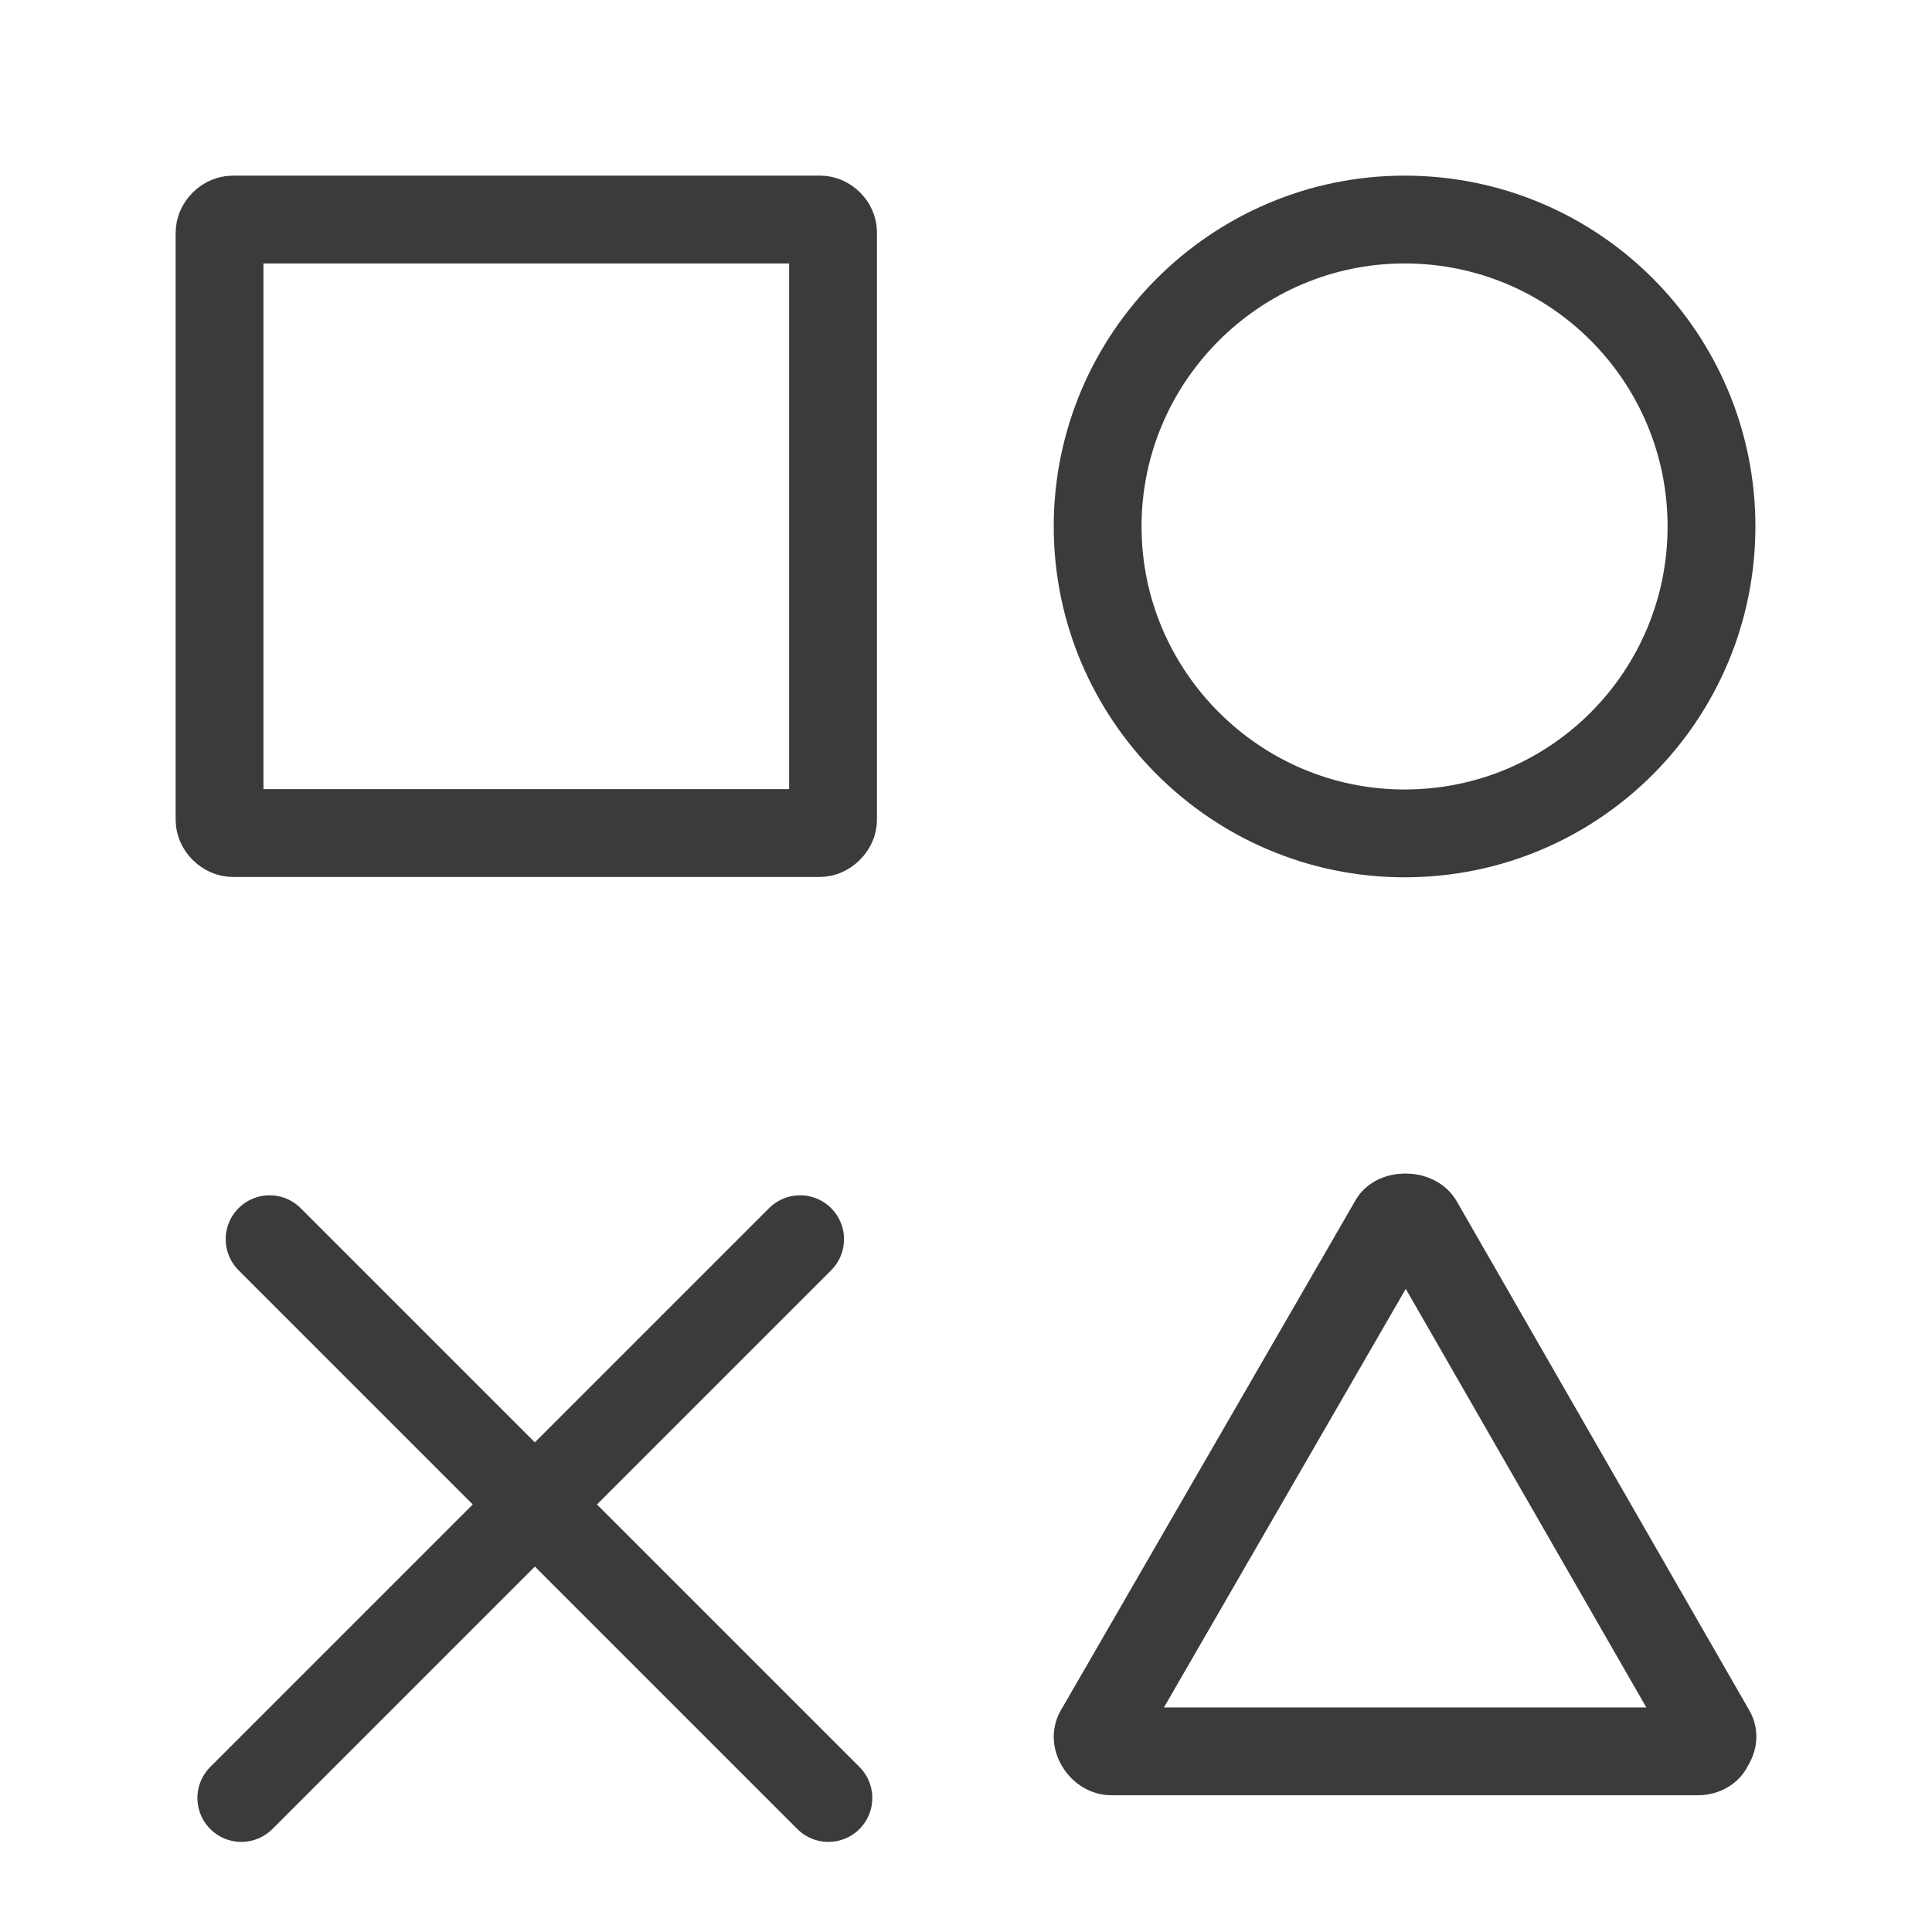
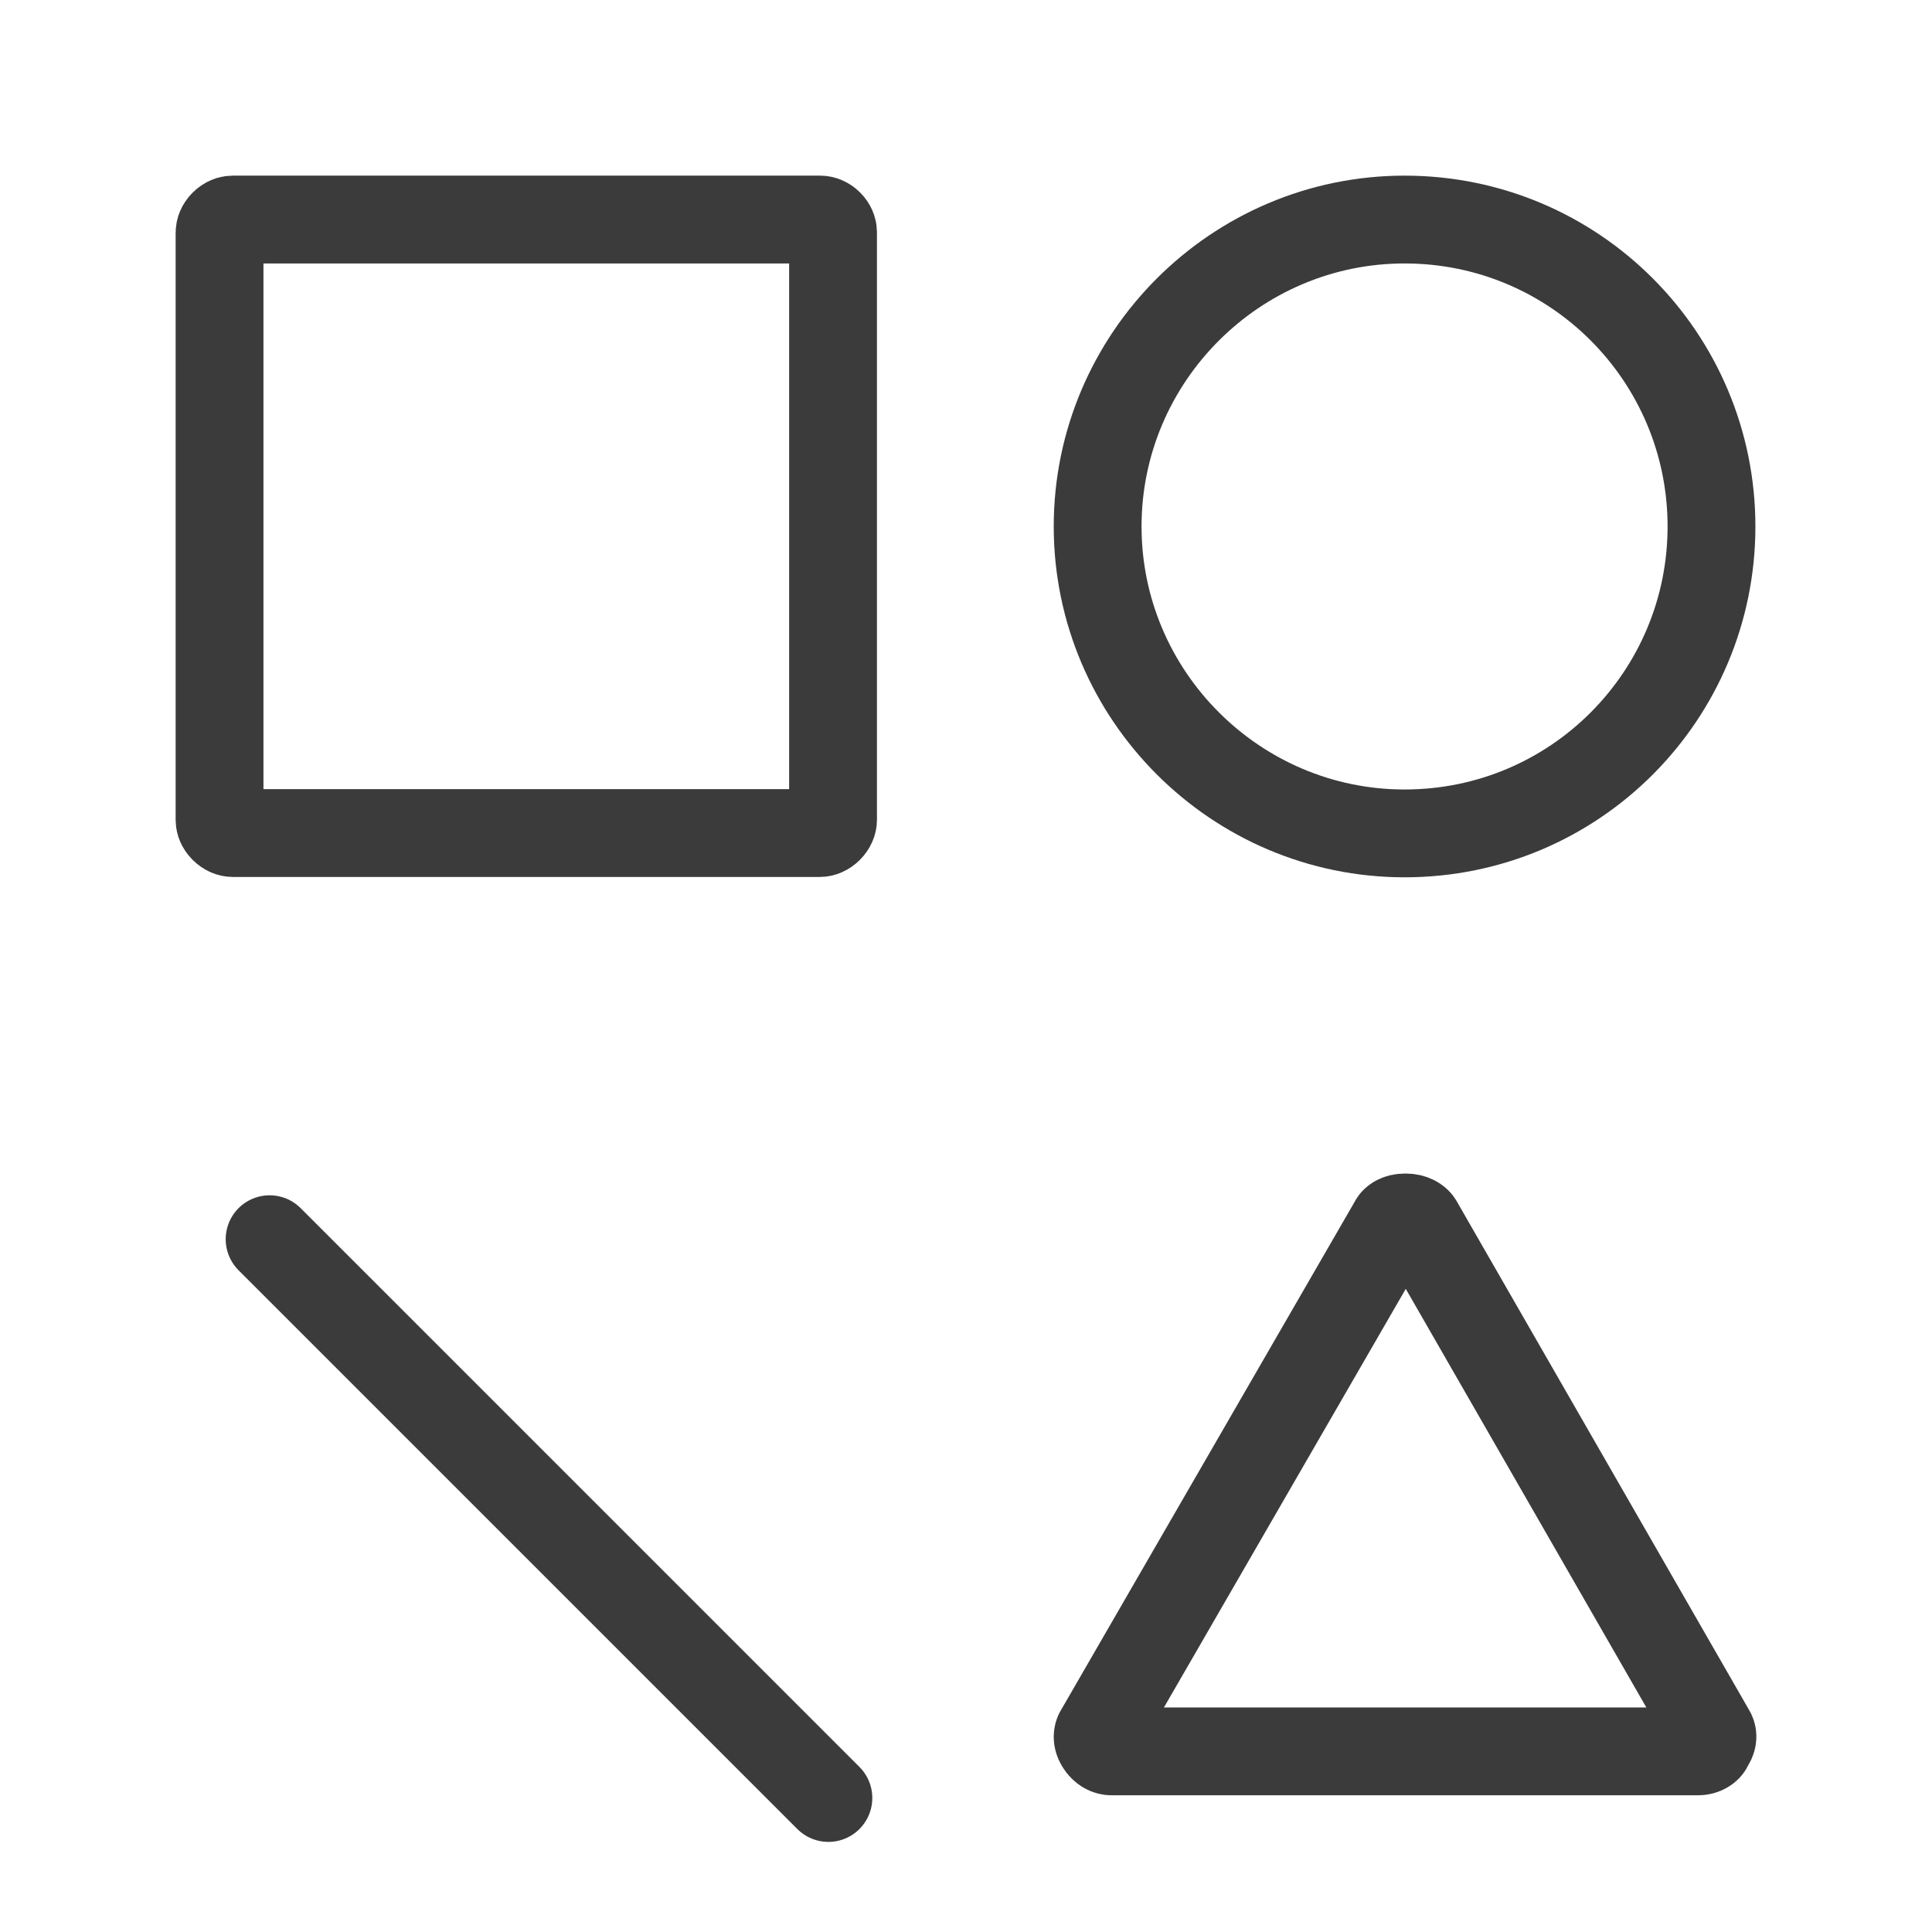
<svg xmlns="http://www.w3.org/2000/svg" width="22" height="22" viewBox="0 0 22 22" fill="none">
  <path d="M9.486 2.643L9.486 2.643V2.65V9.336C9.486 9.366 9.472 9.404 9.438 9.438C9.404 9.472 9.366 9.486 9.336 9.486H2.65C2.62 9.486 2.581 9.472 2.547 9.438C2.513 9.404 2.5 9.366 2.5 9.336V2.65C2.5 2.62 2.513 2.581 2.547 2.547C2.581 2.513 2.62 2.5 2.65 2.5H9.34C9.371 2.5 9.409 2.514 9.441 2.546C9.474 2.579 9.486 2.615 9.486 2.643Z" stroke="#3B3B3B" />
  <path d="M12.499 5.995C12.499 4.071 14.07 2.5 15.994 2.5C17.934 2.5 19.489 4.07 19.489 5.995C19.489 7.92 17.934 9.49 15.994 9.49C14.07 9.49 12.499 7.919 12.499 5.995Z" stroke="#3B3B3B" />
  <path d="M19.475 19.706L19.48 19.715L19.485 19.723C19.502 19.75 19.511 19.792 19.477 19.847L19.465 19.867L19.455 19.887C19.451 19.895 19.441 19.909 19.418 19.922C19.395 19.936 19.366 19.943 19.34 19.943H12.655C12.618 19.943 12.562 19.922 12.522 19.854C12.488 19.796 12.497 19.751 12.514 19.723L12.519 19.715L12.524 19.707L15.869 13.917L15.869 13.917L15.87 13.915C15.877 13.902 15.913 13.863 16.004 13.863C16.09 13.863 16.137 13.9 16.152 13.924L19.475 19.706Z" stroke="#3B3B3B" />
  <path d="M3.07 14.111L9.433 20.474" stroke="#3B3B3B" stroke-linecap="round" />
-   <path d="M9.111 14.111L2.748 20.474" stroke="#3B3B3B" stroke-linecap="round" />
</svg>